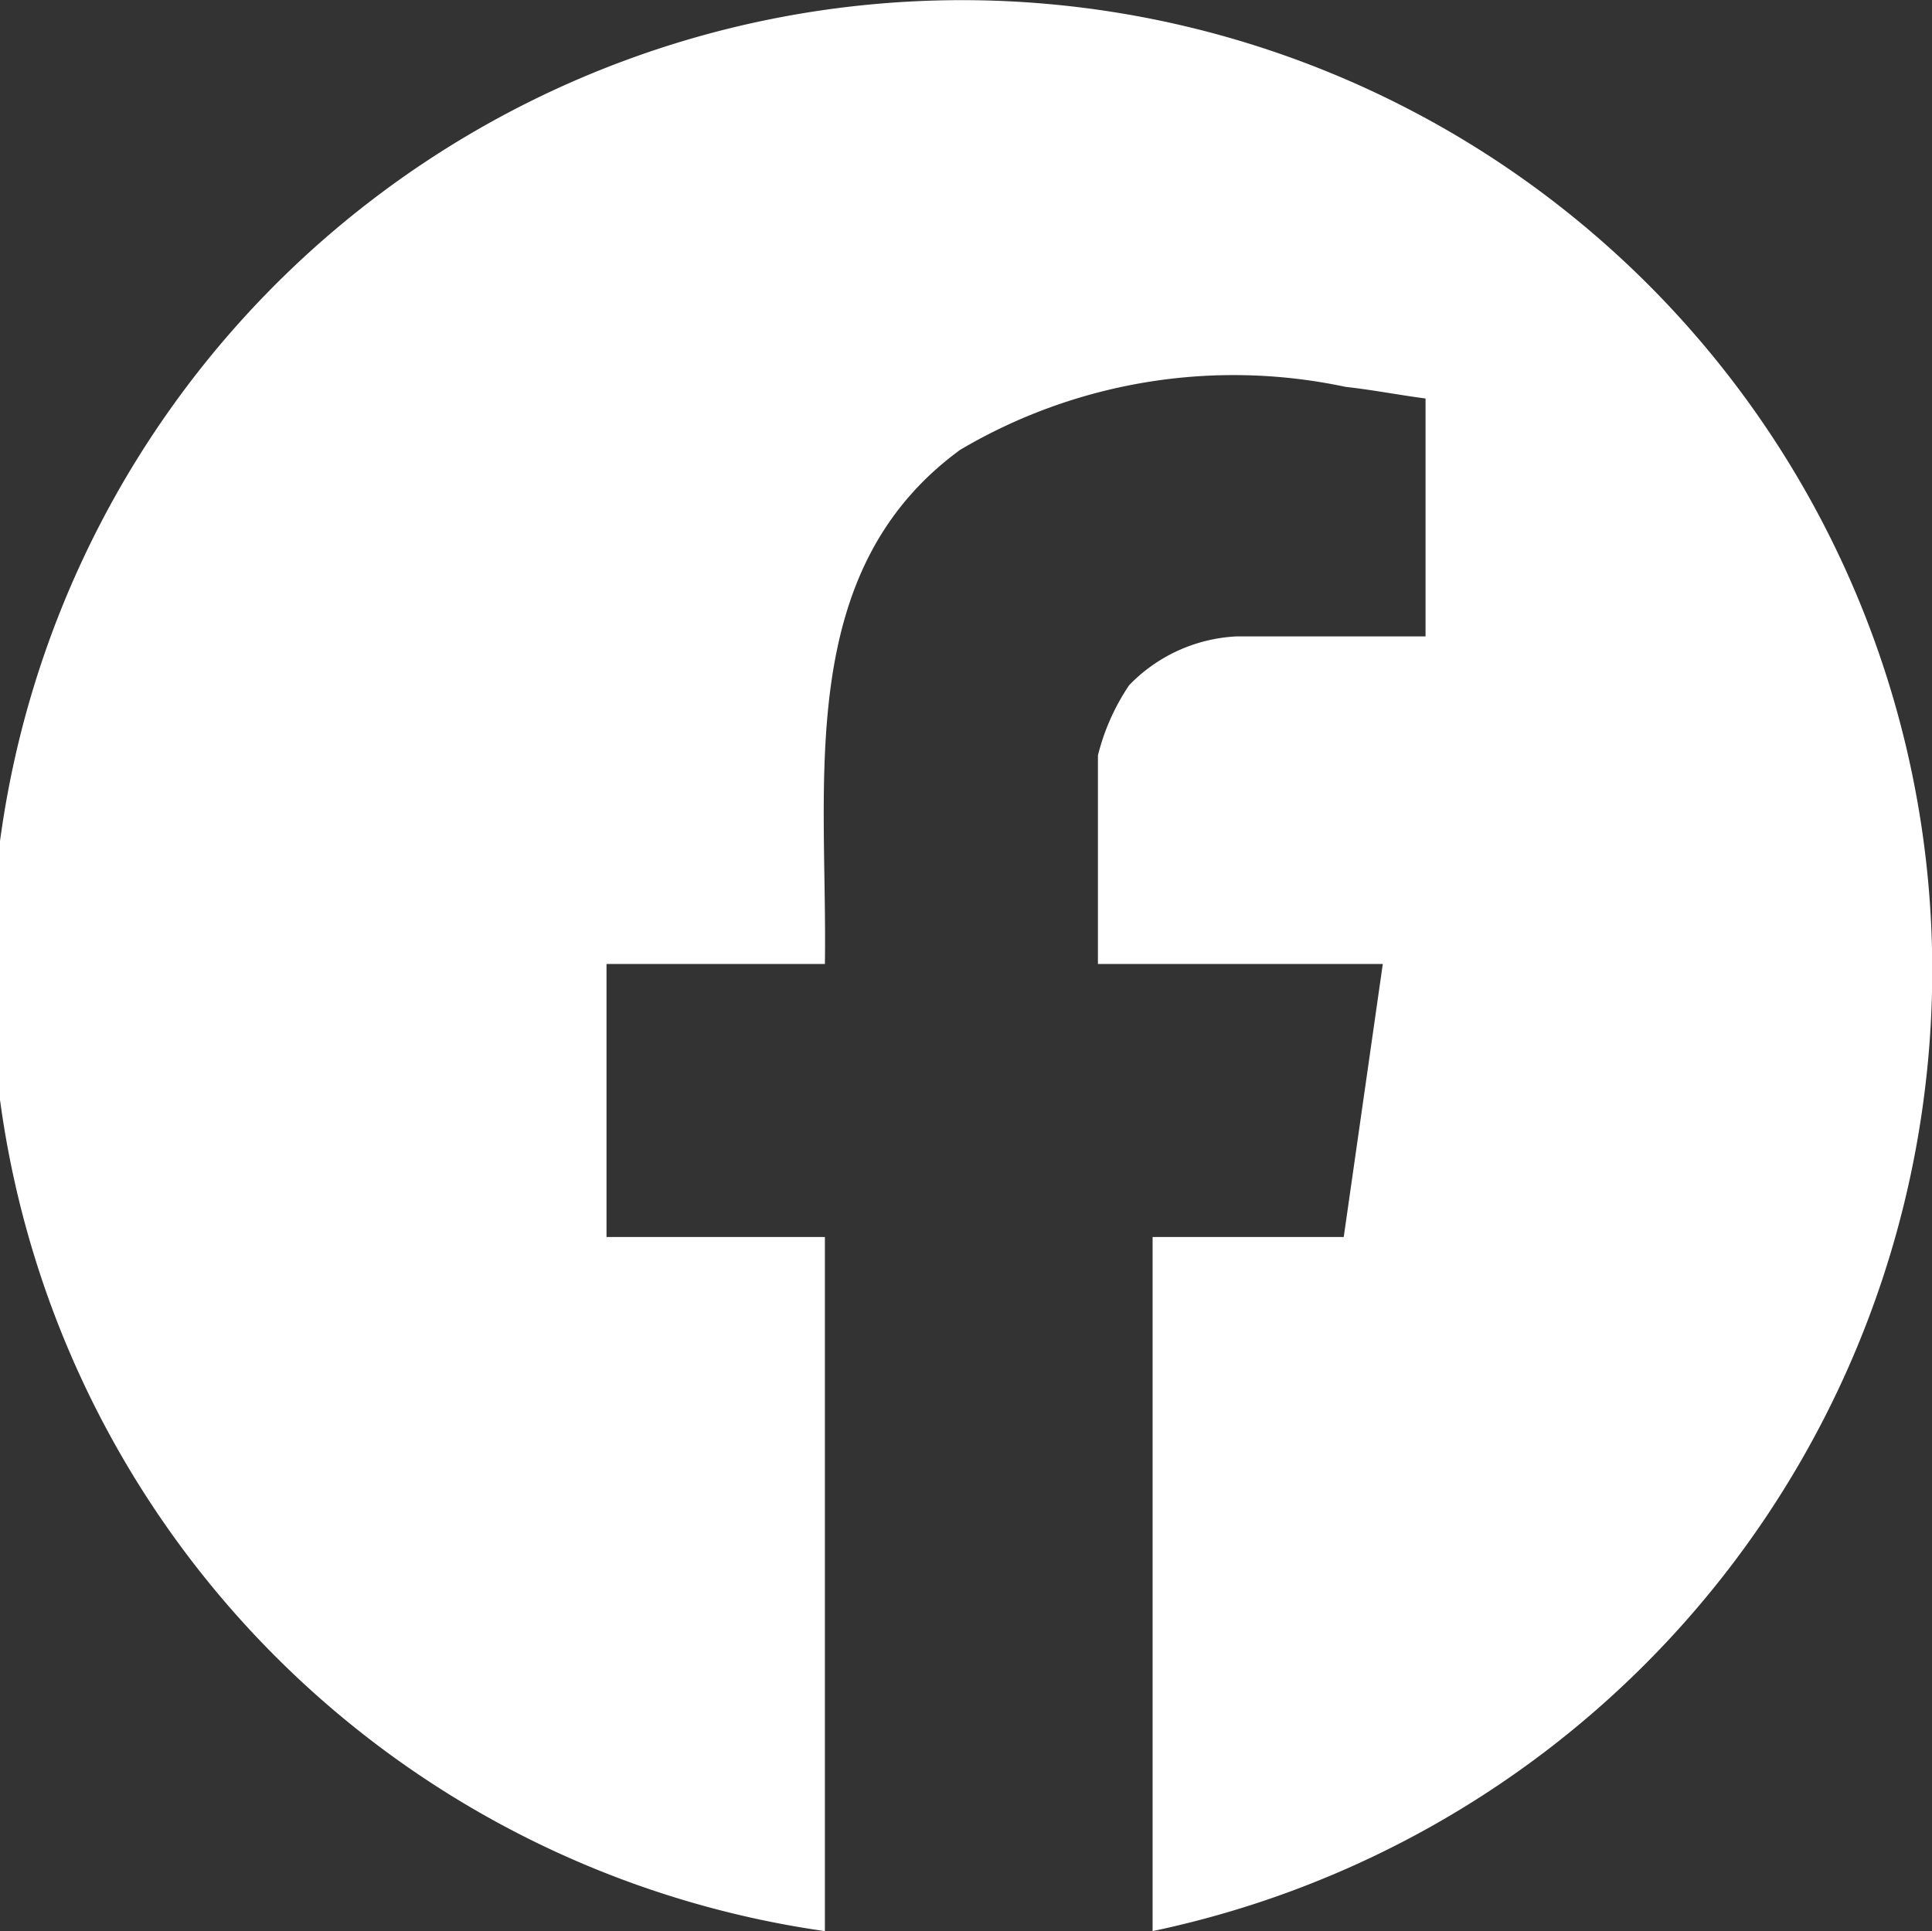
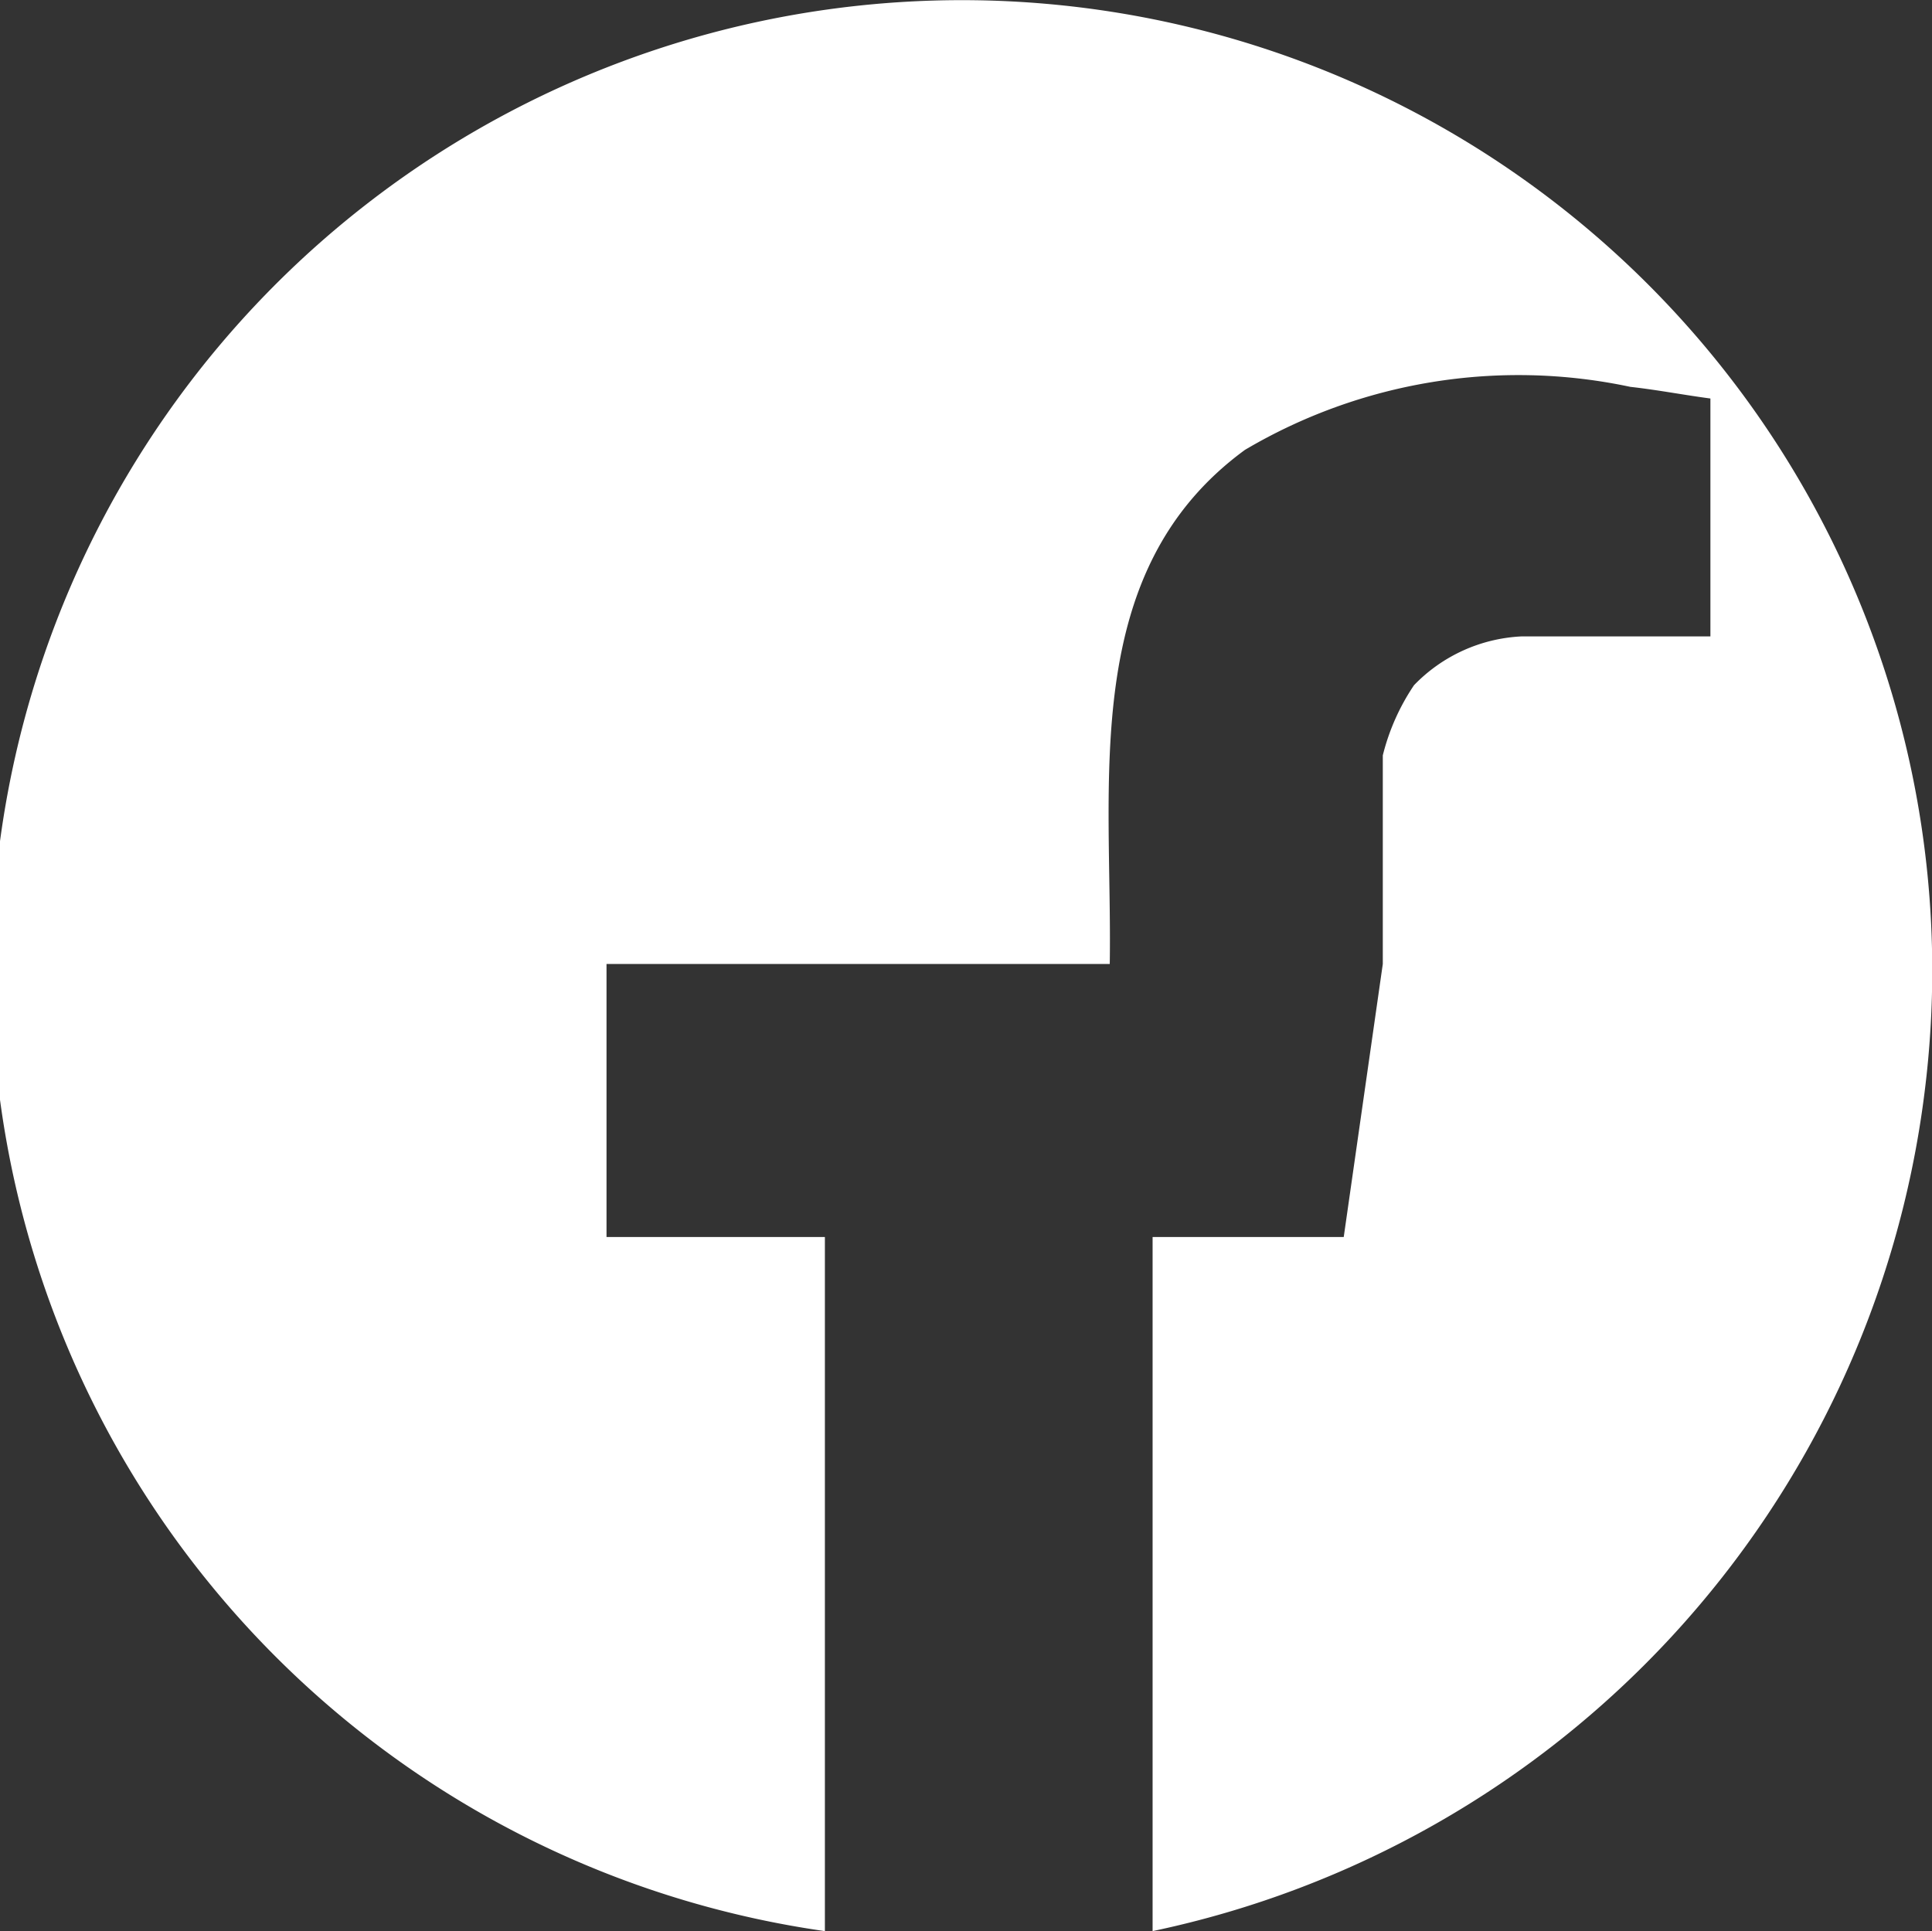
<svg xmlns="http://www.w3.org/2000/svg" width="20.428" height="20.421" viewBox="0 0 20.428 20.421">
  <rect x="0" y="0" width="20.428" height="20.421" fill="#333333" stroke="none" />
  <defs>
    <style>
      .cls-1 {
        fill: #fff;
      }
    </style>
  </defs>
-   <path id="Path_26" data-name="Path 26" class="cls-1" d="M12.187,21.27V13.93h2.021l.413-2.887H11.609V8.837a2.328,2.328,0,0,1,.33-.742,1.691,1.691,0,0,1,1.134-.516h2V5.063c-.281-.037-.564-.092-.846-.123a5.684,5.684,0,0,0-4.075.666c-1.764,1.29-1.4,3.513-1.43,5.437H6.413V13.93H8.722V21.27a10.261,10.261,0,1,1,11.625-8.851,10.378,10.378,0,0,1-8.16,8.851" transform="translate(0 -0.849)" />
+   <path id="Path_26" data-name="Path 26" class="cls-1" d="M12.187,21.27V13.93h2.021l.413-2.887V8.837a2.328,2.328,0,0,1,.33-.742,1.691,1.691,0,0,1,1.134-.516h2V5.063c-.281-.037-.564-.092-.846-.123a5.684,5.684,0,0,0-4.075.666c-1.764,1.29-1.4,3.513-1.43,5.437H6.413V13.93H8.722V21.27a10.261,10.261,0,1,1,11.625-8.851,10.378,10.378,0,0,1-8.16,8.851" transform="translate(0 -0.849)" />
</svg>